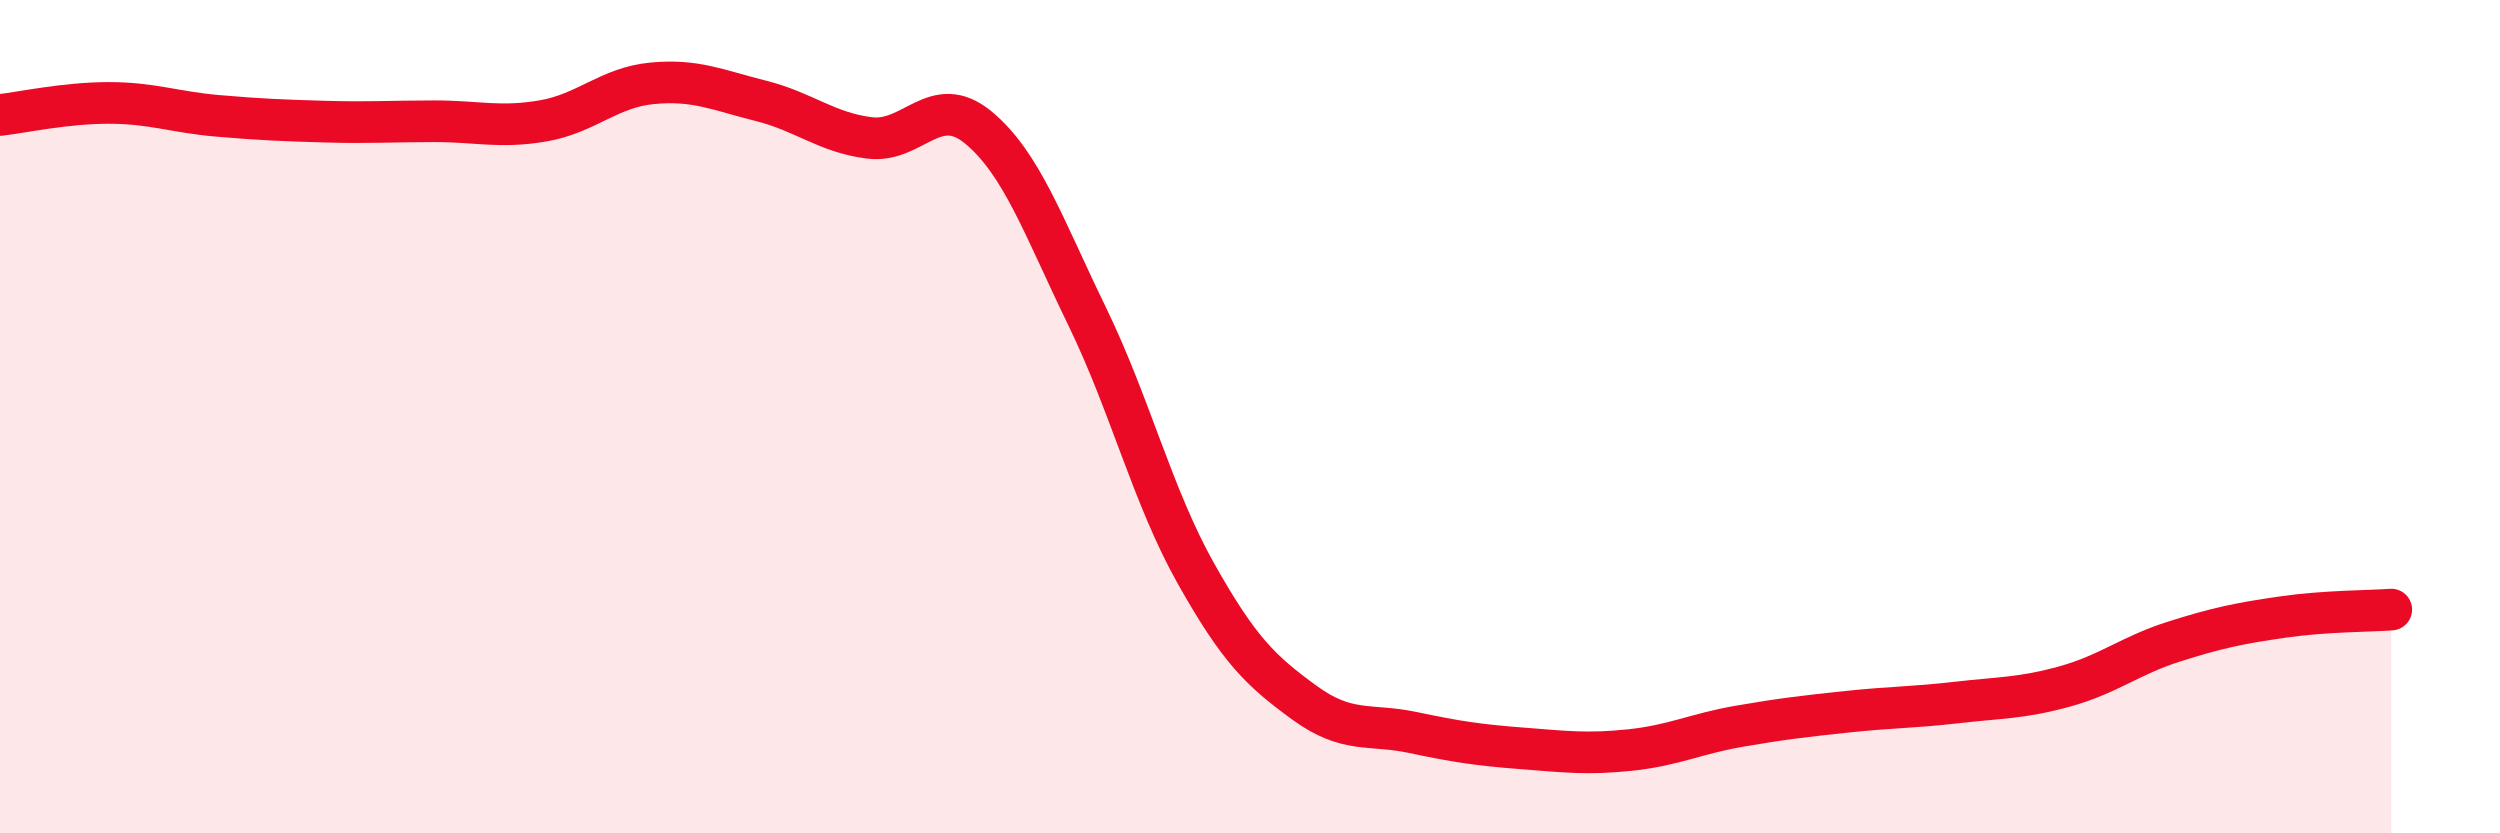
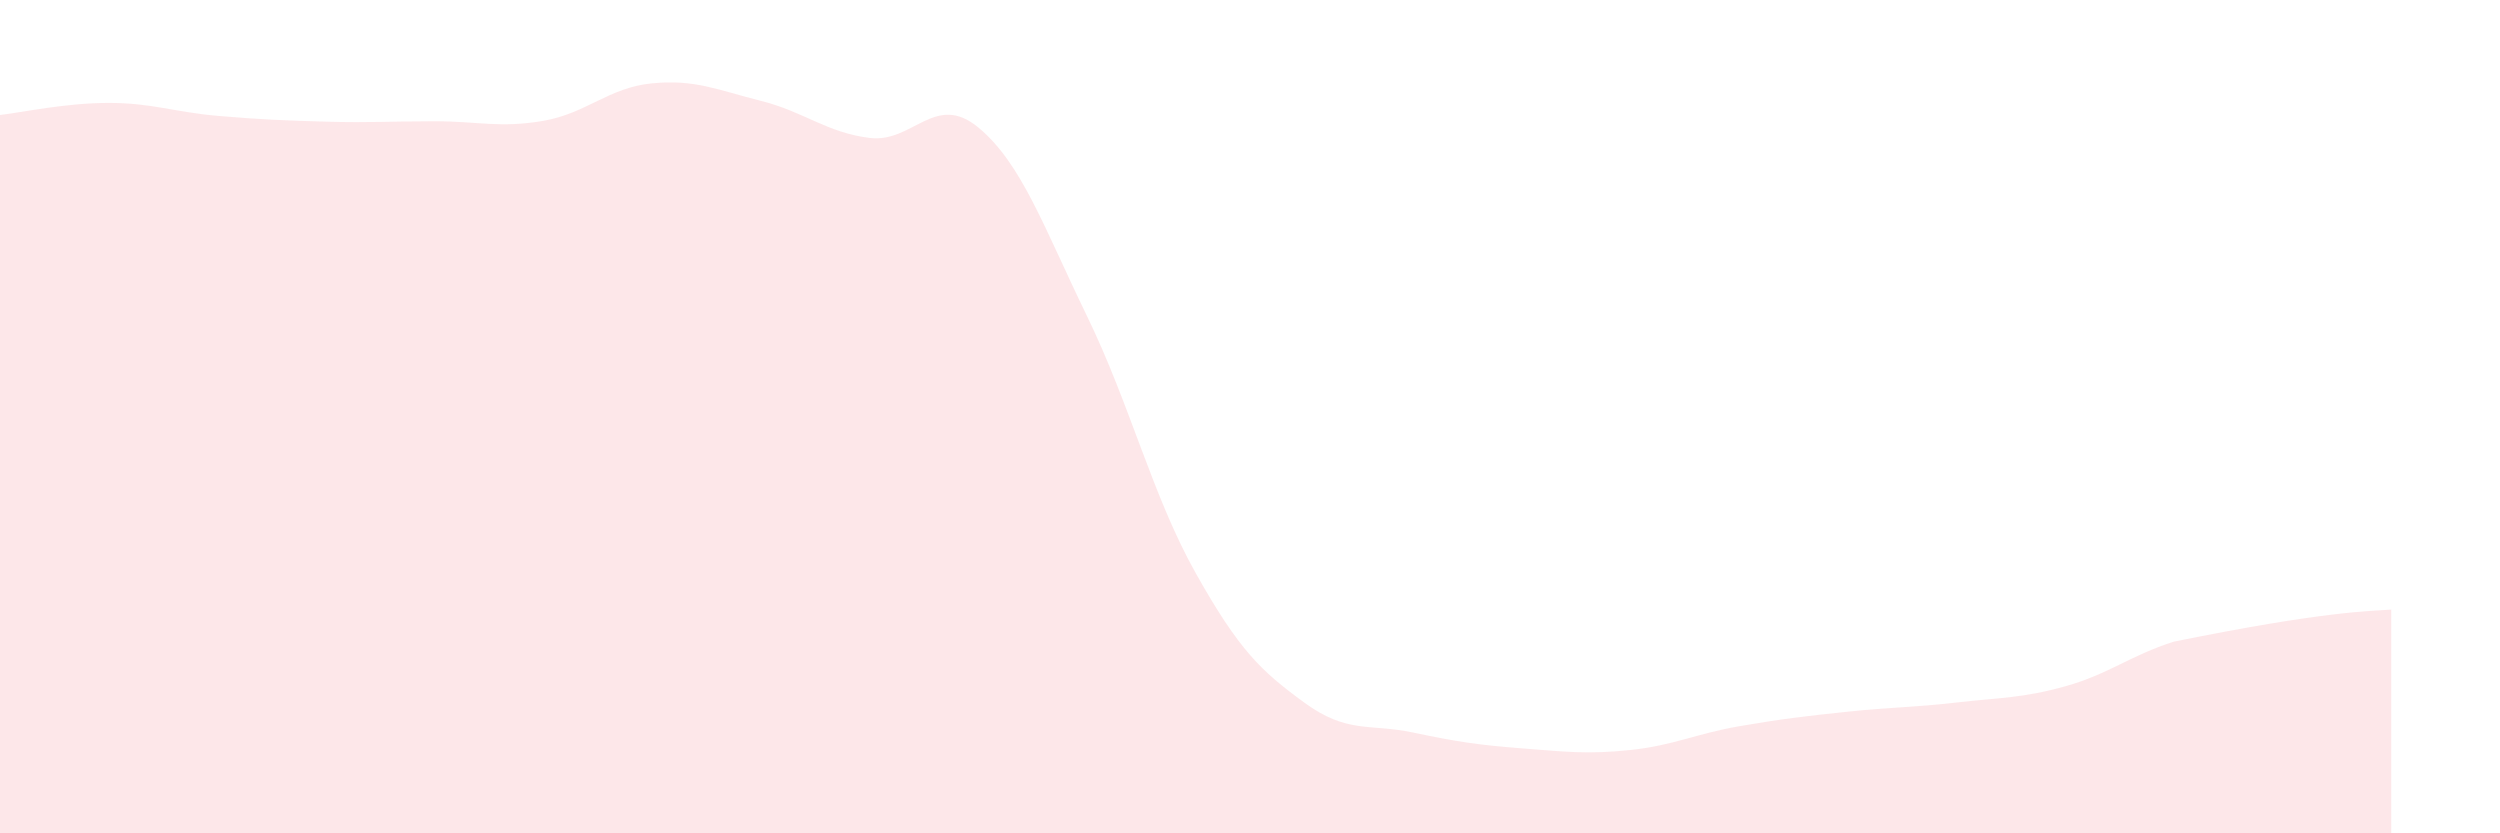
<svg xmlns="http://www.w3.org/2000/svg" width="60" height="20" viewBox="0 0 60 20">
-   <path d="M 0,2.76 C 0.52,2.7 1.57,2.47 2.61,2.47 C 3.65,2.47 4.18,2.69 5.22,2.78 C 6.26,2.87 6.79,2.89 7.83,2.92 C 8.87,2.95 9.39,2.91 10.43,2.91 C 11.47,2.91 12,3.08 13.04,2.9 C 14.08,2.72 14.61,2.1 15.65,2 C 16.69,1.9 17.22,2.16 18.26,2.42 C 19.3,2.68 19.83,3.18 20.87,3.31 C 21.91,3.44 22.44,2.2 23.48,3.06 C 24.52,3.92 25.05,5.45 26.09,7.59 C 27.13,9.73 27.66,11.91 28.7,13.76 C 29.74,15.61 30.26,16.1 31.3,16.86 C 32.34,17.62 32.87,17.36 33.91,17.58 C 34.95,17.8 35.48,17.88 36.52,17.96 C 37.56,18.04 38.09,18.11 39.13,18 C 40.17,17.89 40.7,17.61 41.74,17.43 C 42.78,17.25 43.31,17.19 44.35,17.08 C 45.39,16.97 45.92,16.98 46.96,16.86 C 48,16.74 48.53,16.76 49.57,16.47 C 50.61,16.18 51.13,15.73 52.17,15.4 C 53.21,15.07 53.74,14.96 54.78,14.81 C 55.82,14.66 56.87,14.67 57.39,14.63L57.39 20L0 20Z" fill="#EB0A25" opacity="0.1" stroke-linecap="round" stroke-linejoin="round" />
-   <path d="M 0,2.76 C 0.52,2.7 1.57,2.47 2.61,2.47 C 3.65,2.47 4.18,2.69 5.22,2.78 C 6.26,2.87 6.79,2.89 7.83,2.92 C 8.87,2.95 9.39,2.91 10.43,2.91 C 11.47,2.91 12,3.08 13.04,2.9 C 14.08,2.72 14.61,2.1 15.65,2 C 16.69,1.9 17.22,2.16 18.26,2.42 C 19.3,2.68 19.83,3.18 20.87,3.31 C 21.91,3.44 22.44,2.2 23.48,3.06 C 24.52,3.92 25.05,5.45 26.09,7.59 C 27.13,9.73 27.66,11.91 28.7,13.76 C 29.74,15.61 30.26,16.1 31.3,16.86 C 32.34,17.62 32.87,17.36 33.91,17.58 C 34.95,17.8 35.48,17.88 36.52,17.96 C 37.56,18.04 38.09,18.11 39.13,18 C 40.17,17.89 40.7,17.61 41.74,17.43 C 42.78,17.25 43.31,17.19 44.35,17.08 C 45.39,16.97 45.92,16.98 46.96,16.86 C 48,16.74 48.53,16.76 49.57,16.47 C 50.61,16.18 51.13,15.73 52.17,15.4 C 53.21,15.07 53.74,14.96 54.78,14.81 C 55.82,14.66 56.87,14.67 57.39,14.63" stroke="#EB0A25" stroke-width="1" fill="none" stroke-linecap="round" stroke-linejoin="round" />
+   <path d="M 0,2.76 C 0.52,2.7 1.57,2.47 2.61,2.47 C 3.65,2.47 4.18,2.69 5.22,2.78 C 6.26,2.87 6.79,2.89 7.83,2.92 C 8.87,2.95 9.39,2.91 10.43,2.91 C 11.47,2.91 12,3.08 13.04,2.9 C 14.08,2.72 14.61,2.1 15.65,2 C 16.69,1.9 17.22,2.16 18.26,2.42 C 19.3,2.68 19.83,3.18 20.87,3.31 C 21.91,3.44 22.44,2.2 23.48,3.06 C 24.52,3.92 25.05,5.45 26.09,7.59 C 27.13,9.73 27.66,11.91 28.7,13.76 C 29.74,15.61 30.26,16.1 31.3,16.86 C 32.34,17.62 32.87,17.36 33.91,17.58 C 34.95,17.8 35.48,17.88 36.52,17.96 C 37.56,18.04 38.09,18.11 39.13,18 C 40.17,17.89 40.7,17.61 41.74,17.43 C 42.78,17.25 43.31,17.19 44.35,17.08 C 45.39,16.97 45.92,16.98 46.96,16.86 C 48,16.74 48.53,16.76 49.57,16.47 C 50.61,16.18 51.13,15.73 52.17,15.4 C 55.82,14.66 56.87,14.67 57.39,14.63L57.39 20L0 20Z" fill="#EB0A25" opacity="0.1" stroke-linecap="round" stroke-linejoin="round" />
</svg>